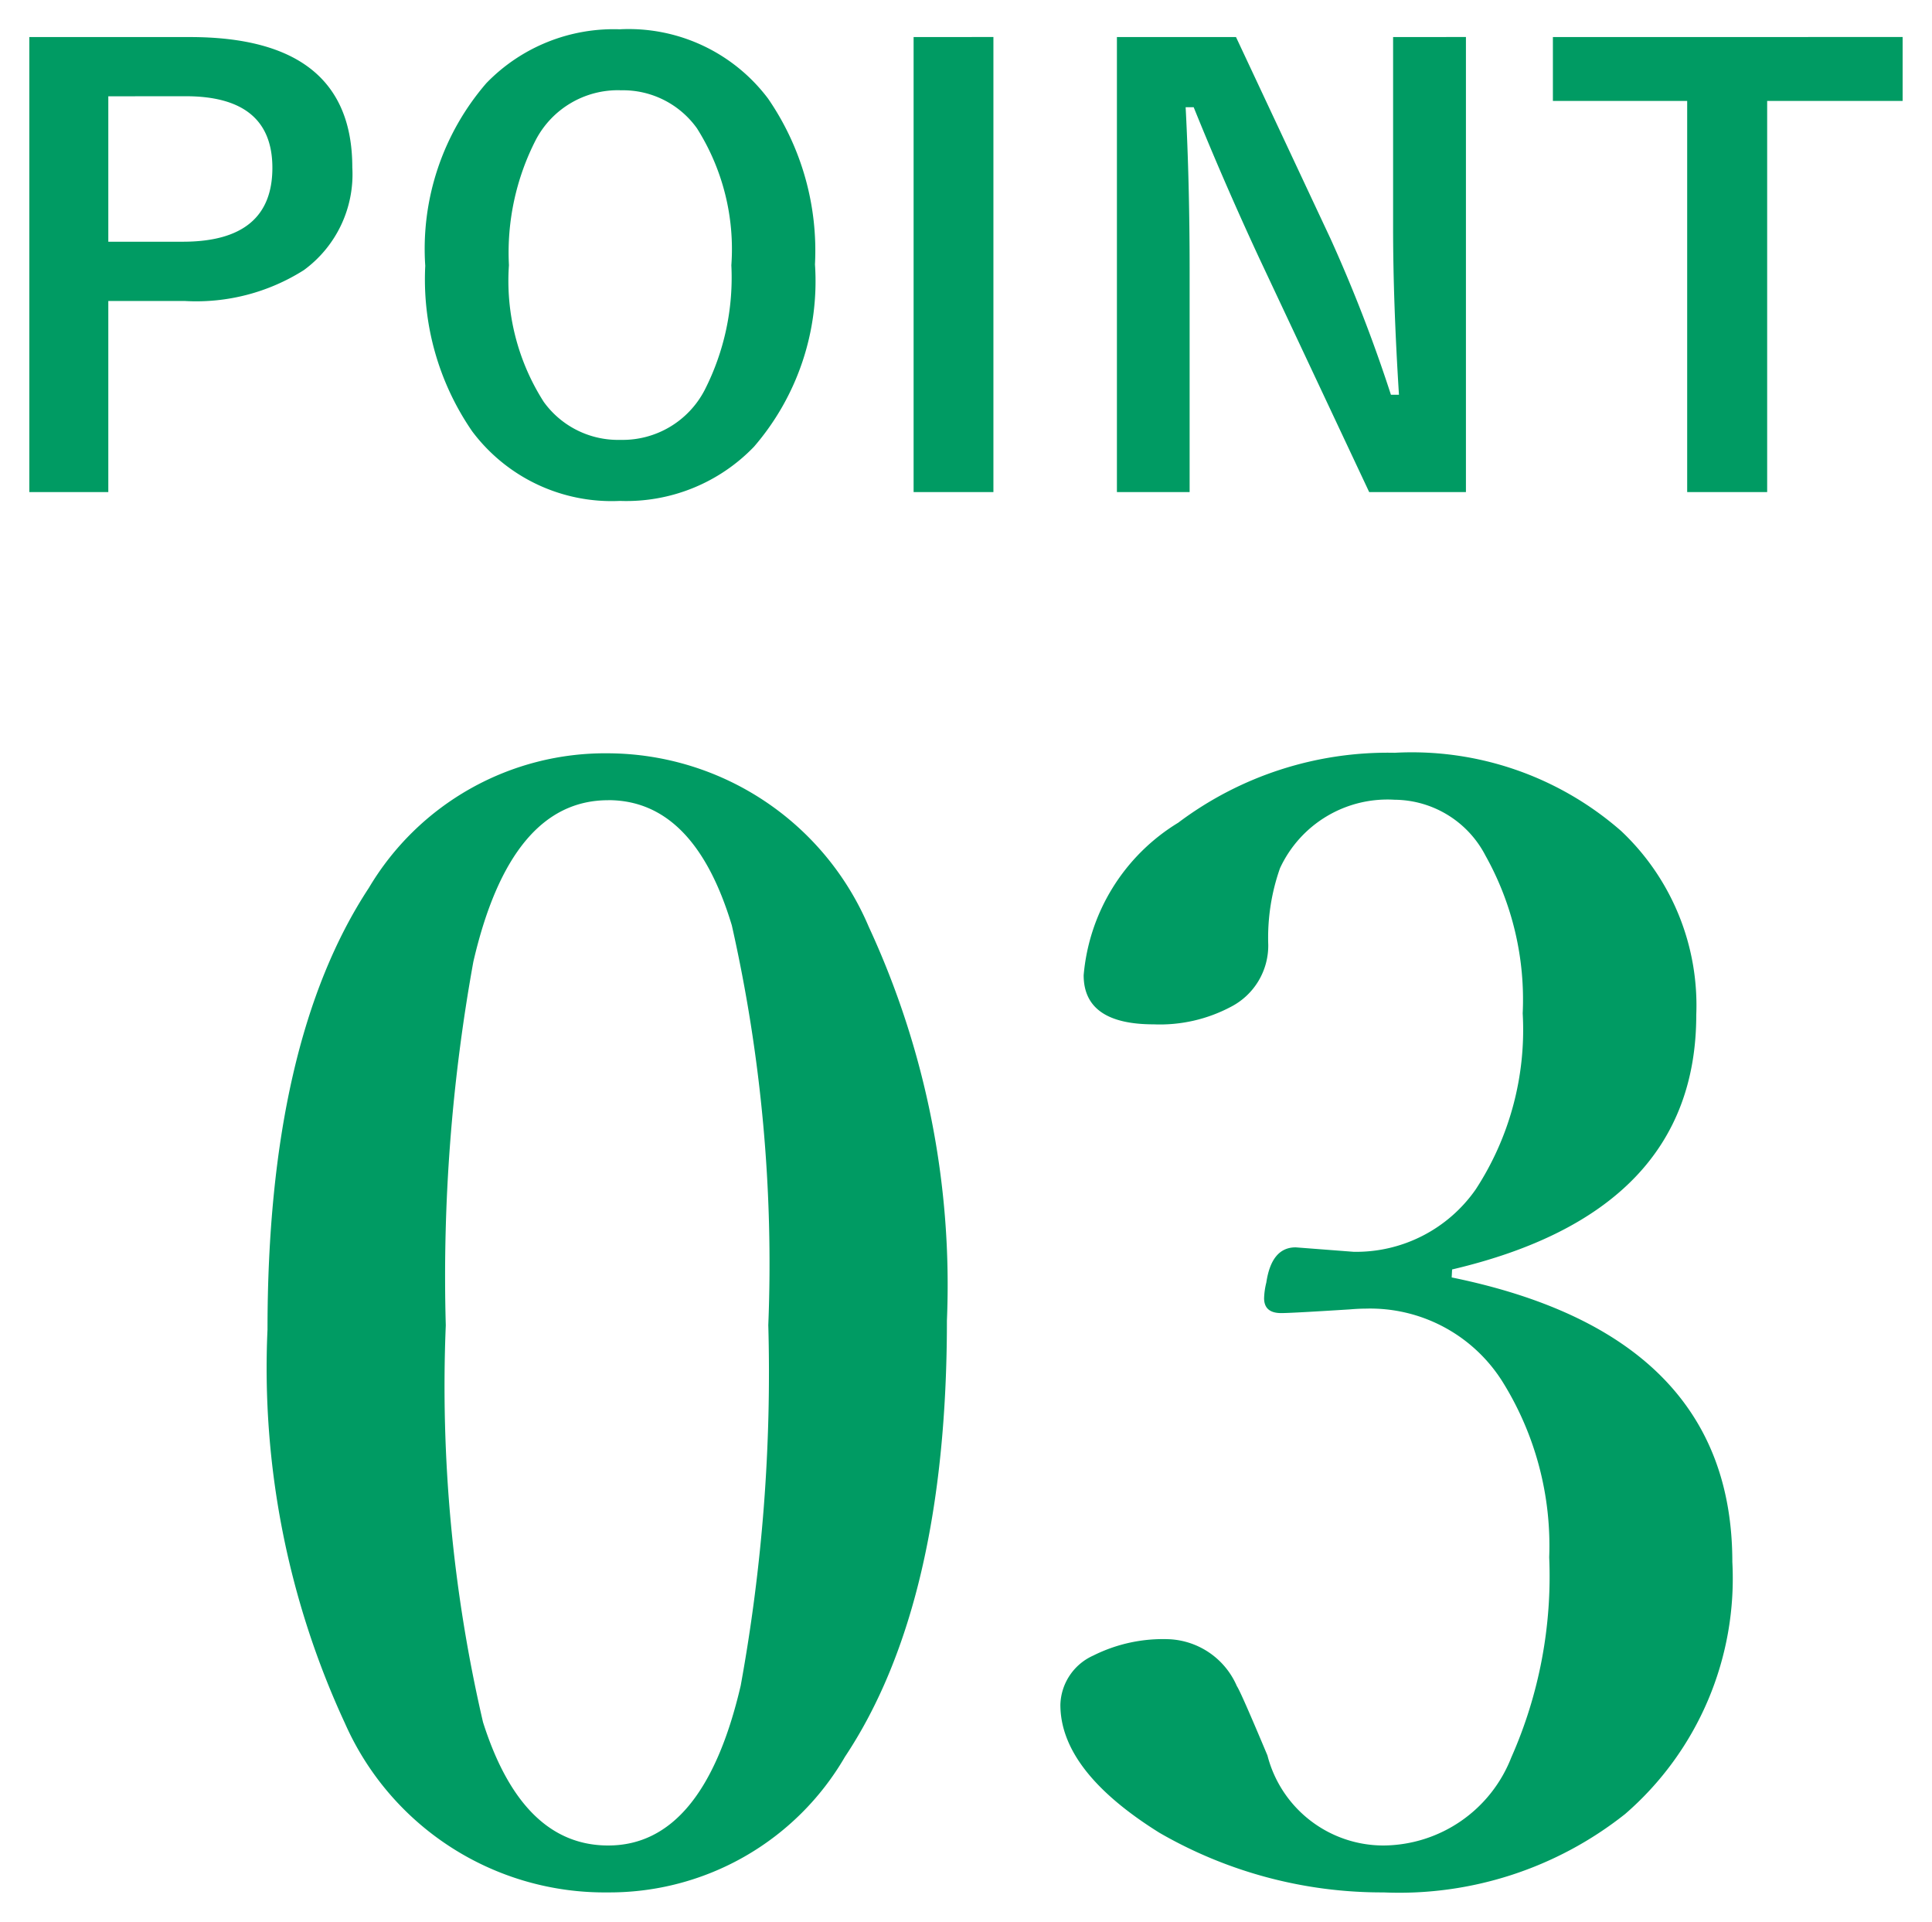
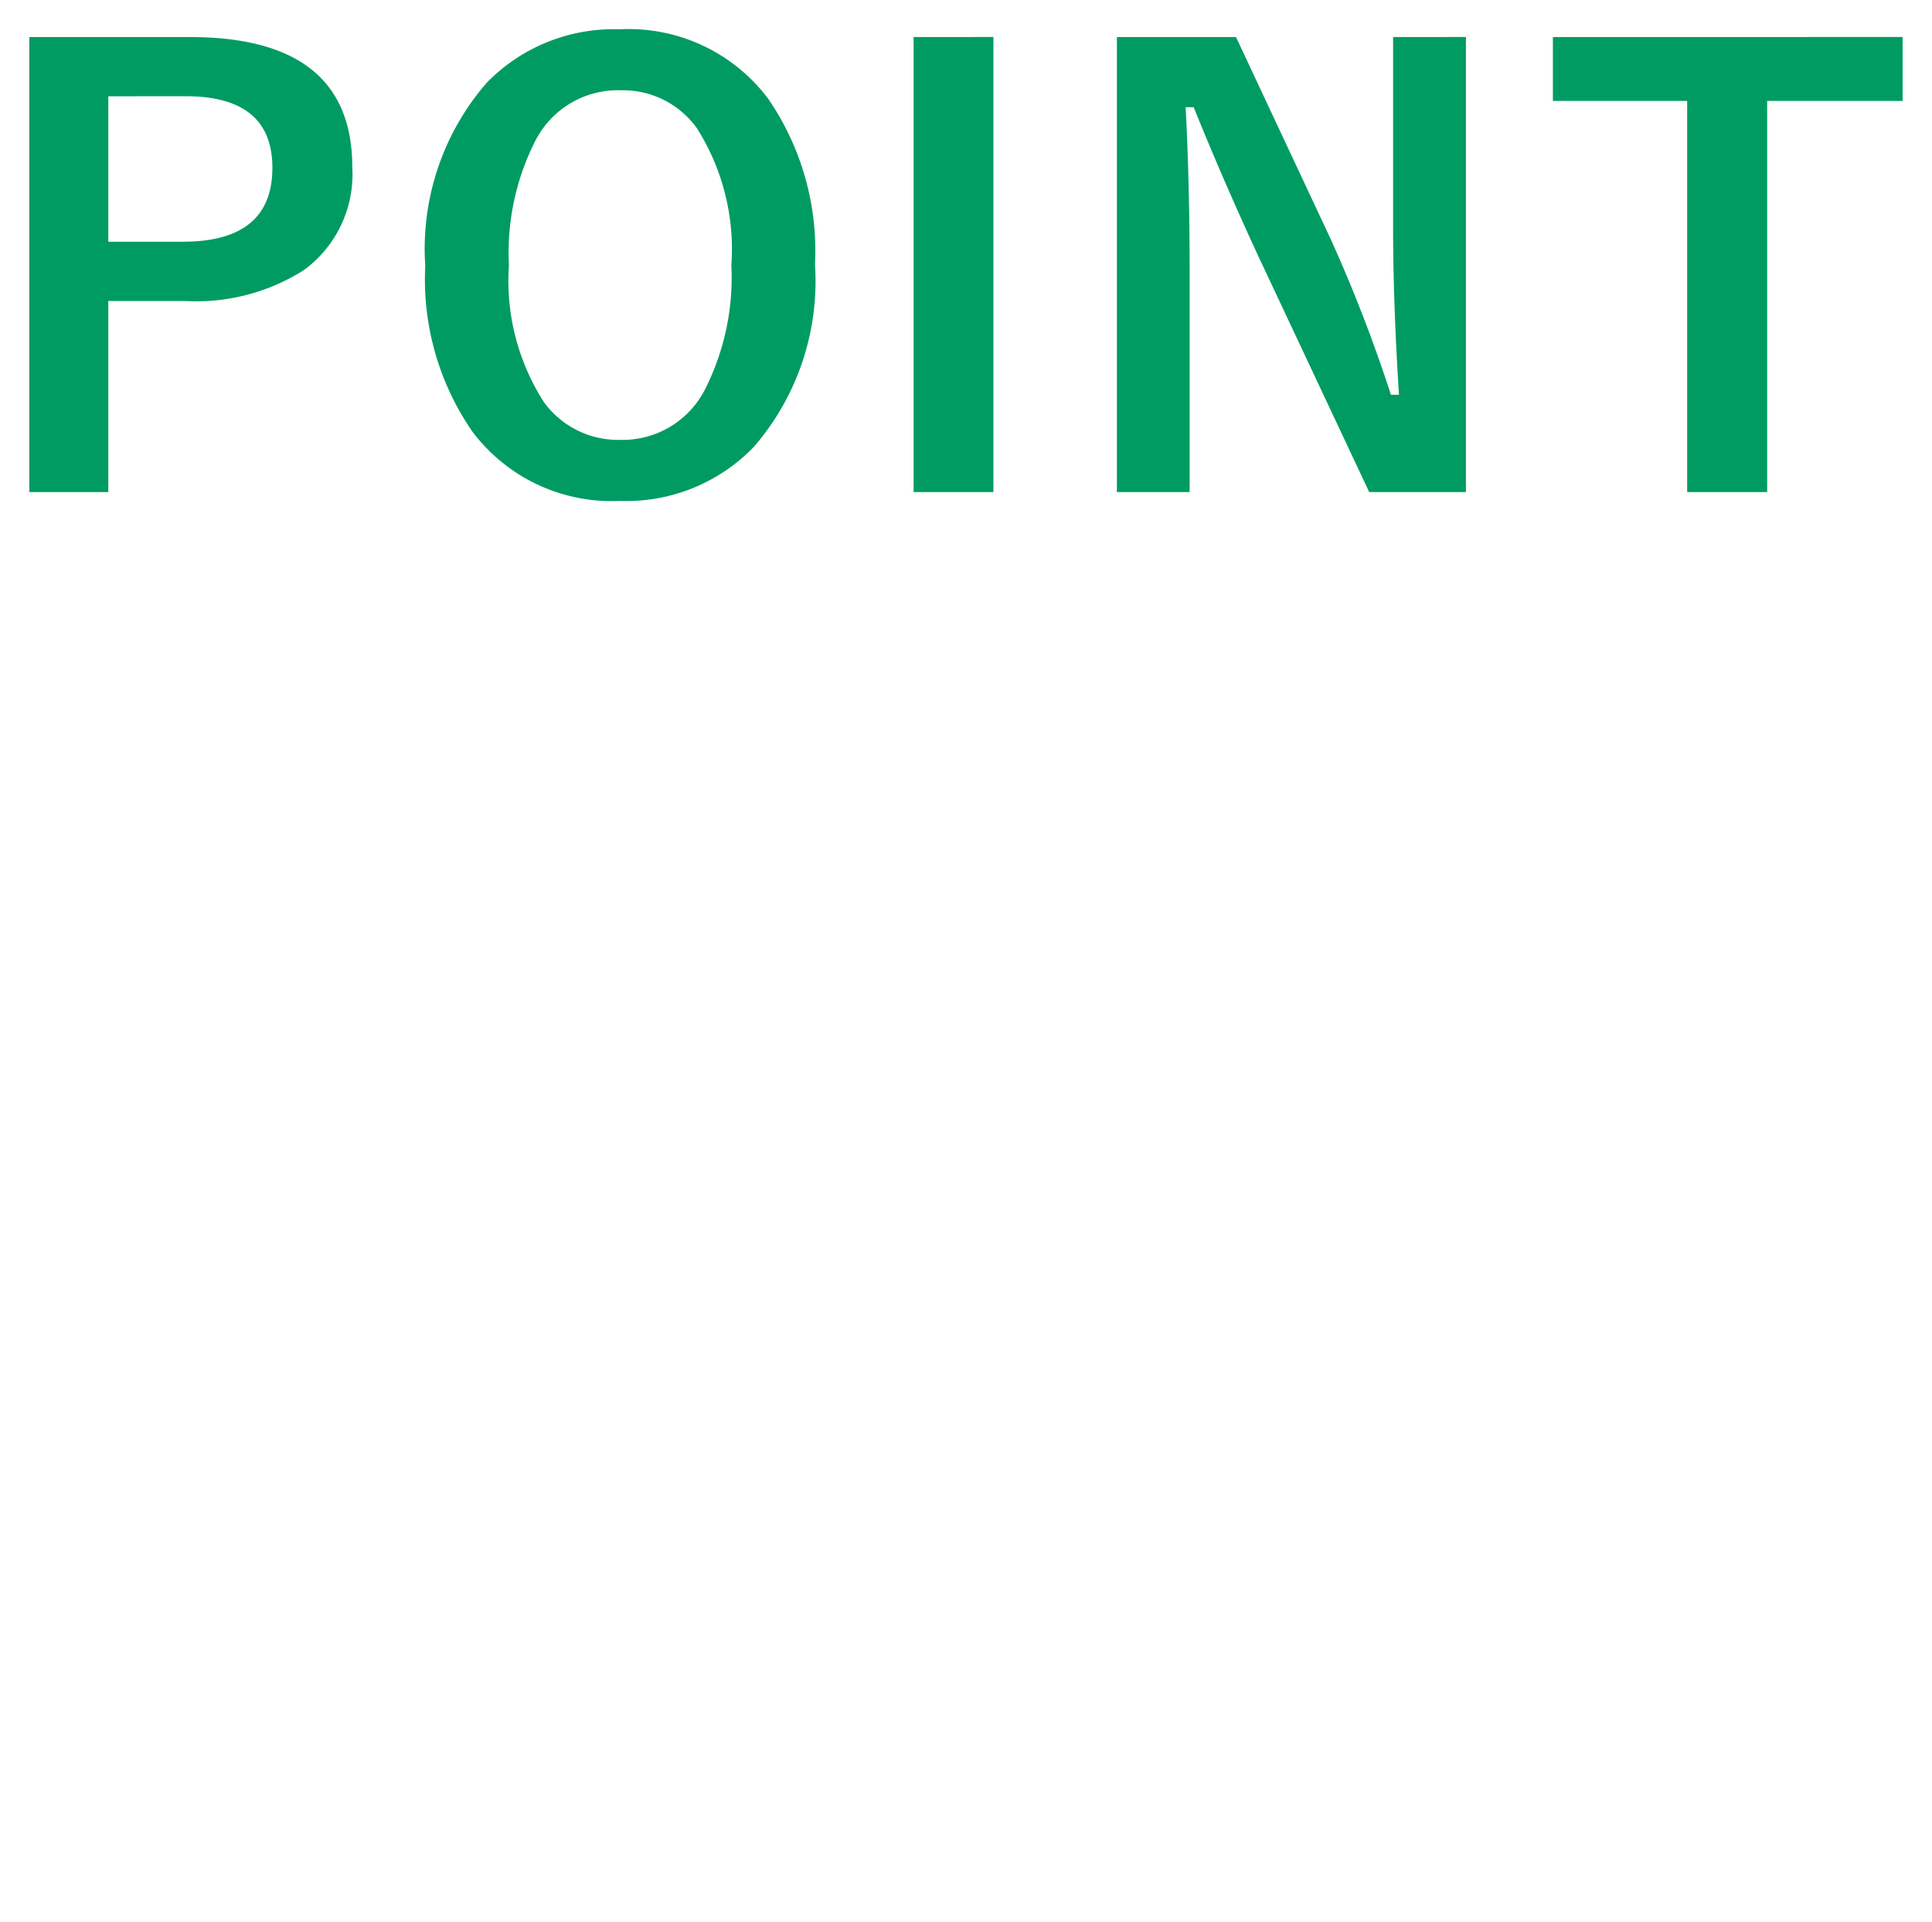
<svg xmlns="http://www.w3.org/2000/svg" width="32.947" height="32.77" viewBox="0 0 32.947 32.77">
  <g id="グループ_17835" data-name="グループ 17835" transform="translate(-252.428 -2978.629)">
    <path id="パス_53226" data-name="パス 53226" d="M.928-7.739H3.667q2.769,0,2.769,2.222A2.024,2.024,0,0,1,5.61-3.765a3.428,3.428,0,0,1-2.026.527H2.275V.02H.928ZM2.275-6.729v2.48h1.27q1.528,0,1.528-1.26,0-1.221-1.479-1.221Zm8.731-1.143a2.975,2.975,0,0,1,2.52,1.182,4.575,4.575,0,0,1,.8,2.827,4.317,4.317,0,0,1-1.04,3.11A3.019,3.019,0,0,1,11,.171a2.97,2.97,0,0,1-2.52-1.187,4.566,4.566,0,0,1-.8-2.822A4.322,4.322,0,0,1,8.722-6.953,3.021,3.021,0,0,1,11.007-7.871Zm0,1.04a1.581,1.581,0,0,0-1.44.845,4.208,4.208,0,0,0-.459,2.139A3.832,3.832,0,0,0,9.7-1.519a1.562,1.562,0,0,0,1.309.649,1.576,1.576,0,0,0,1.436-.85A4.222,4.222,0,0,0,12.9-3.848a3.853,3.853,0,0,0-.586-2.334A1.55,1.55,0,0,0,11.007-6.831Zm6.363-.908V.02H16.008V-7.739Zm8.058,0V.02h-1.65l-1.88-4q-.6-1.294-1.113-2.563h-.137q.068,1.289.068,2.8V.02h-1.24V-7.739h2.031L23.118-4.3a25.613,25.613,0,0,1,1.03,2.661h.137q-.1-1.582-.1-2.842V-7.739Zm7.447,0V-6.65h-2.31V.02H29.2V-6.65h-2.29V-7.739Z" transform="translate(252 2987)" fill="#009b63" stroke="rgba(0,0,0,0)" stroke-width="1" />
-     <path id="パス_53225" data-name="パス 53225" d="M6.8-19.525a4.85,4.85,0,0,1,4.443,2.958,14.528,14.528,0,0,1,1.333,6.716q0,4.824-1.739,7.439A4.641,4.641,0,0,1,6.8-.1,4.841,4.841,0,0,1,2.311-2.983,14.408,14.408,0,0,1,.99-9.7q0-4.9,1.727-7.528A4.687,4.687,0,0,1,6.8-19.525Zm0,.8q-1.663,0-2.3,2.755a30.094,30.094,0,0,0-.47,6.2,25.335,25.335,0,0,0,.635,6.767Q5.332-.9,6.8-.9q1.625,0,2.26-2.729a29.757,29.757,0,0,0,.47-6.145,26.194,26.194,0,0,0-.622-6.817Q8.265-18.726,6.8-18.726Zm14.384,8.138q4.786.978,4.786,4.85a5.313,5.313,0,0,1-1.828,4.3A6.2,6.2,0,0,1,20.021-.1,7.576,7.576,0,0,1,16.2-1.117Q14.511-2.171,14.511-3.3a.947.947,0,0,1,.559-.838,2.653,2.653,0,0,1,1.308-.279,1.325,1.325,0,0,1,1.143.8q.063.089.521,1.181A2.044,2.044,0,0,0,20.021-.9,2.358,2.358,0,0,0,22.2-2.4a7.624,7.624,0,0,0,.647-3.415,5.286,5.286,0,0,0-.774-2.958,2.665,2.665,0,0,0-2.361-1.282q-.114,0-.267.013-1,.063-1.168.063-.292,0-.292-.254a1.246,1.246,0,0,1,.038-.267q.089-.6.5-.6l.99.076a2.486,2.486,0,0,0,2.082-1.066,4.977,4.977,0,0,0,.8-3,5.027,5.027,0,0,0-.635-2.691,1.759,1.759,0,0,0-1.549-.952,2.019,2.019,0,0,0-1.955,1.168,3.563,3.563,0,0,0-.2,1.308,1.175,1.175,0,0,1-.635,1.054,2.583,2.583,0,0,1-1.32.3q-1.193,0-1.193-.838a3.384,3.384,0,0,1,1.612-2.6,5.943,5.943,0,0,1,3.694-1.193,5.416,5.416,0,0,1,3.859,1.333,4.083,4.083,0,0,1,1.282,3.136q0,3.364-4.164,4.342Z" transform="translate(256 3011)" fill="#009b63" stroke="rgba(0,0,0,0)" stroke-width="1" />
  </g>
</svg>